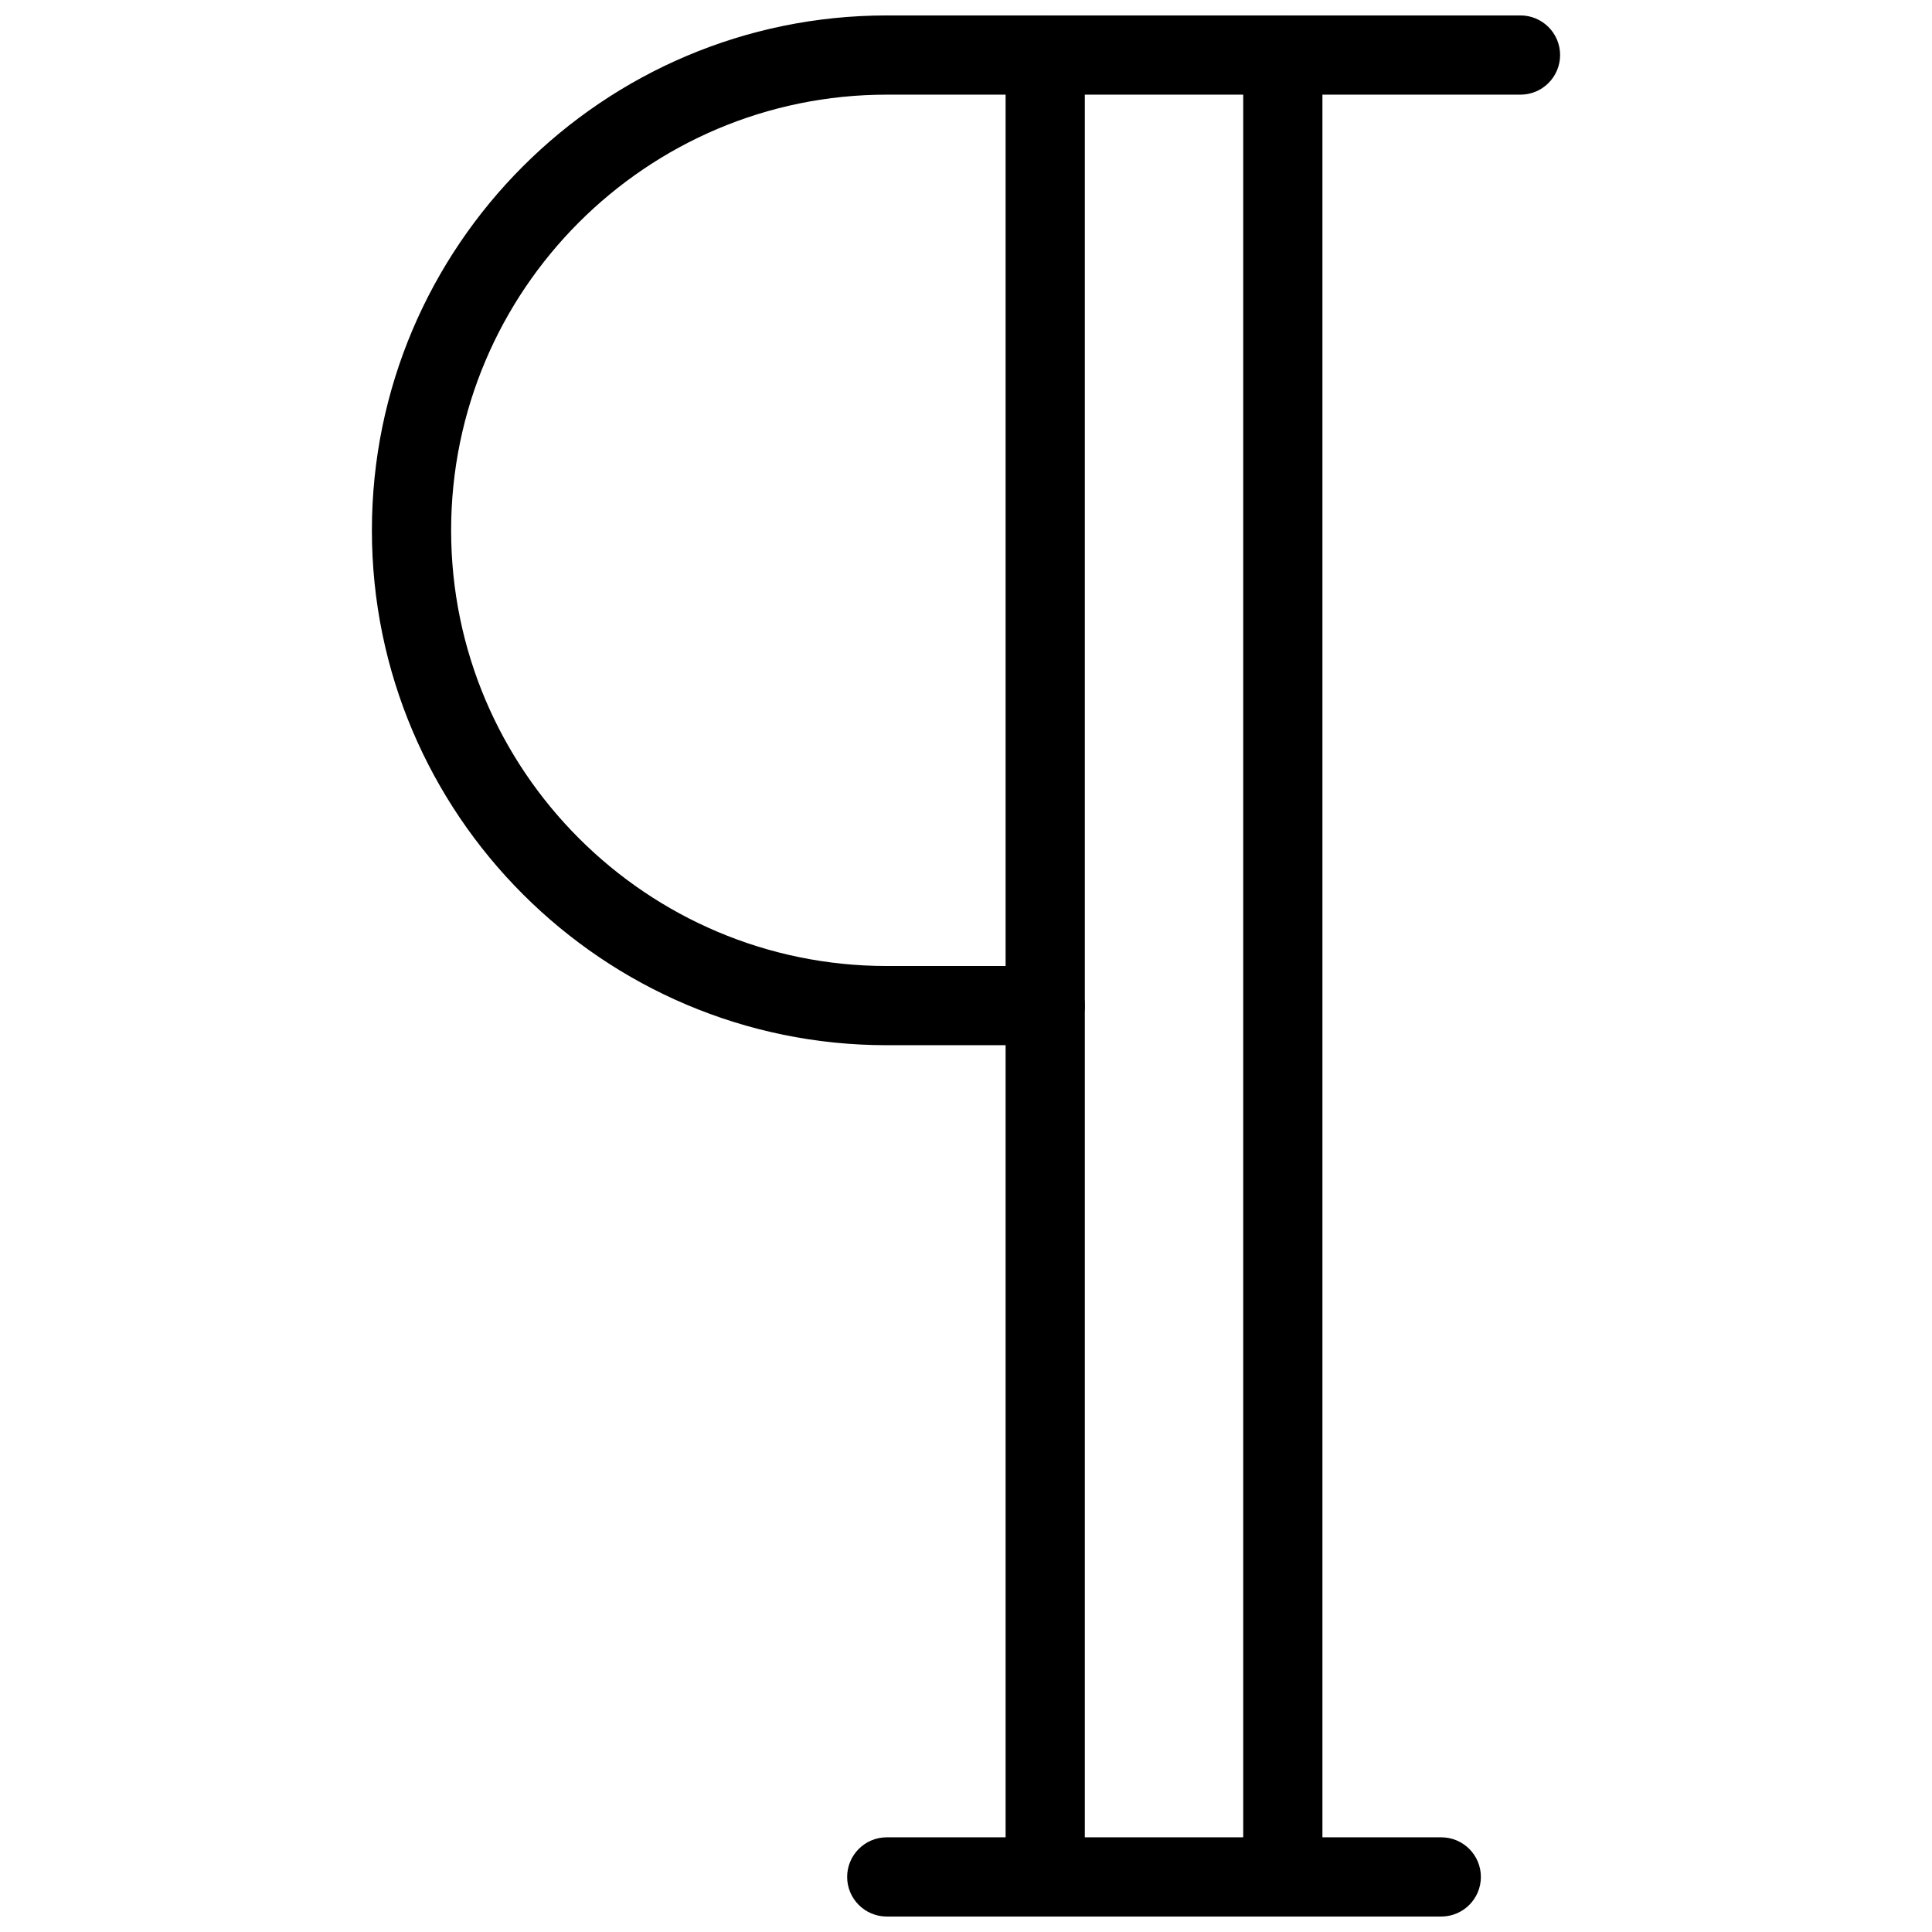
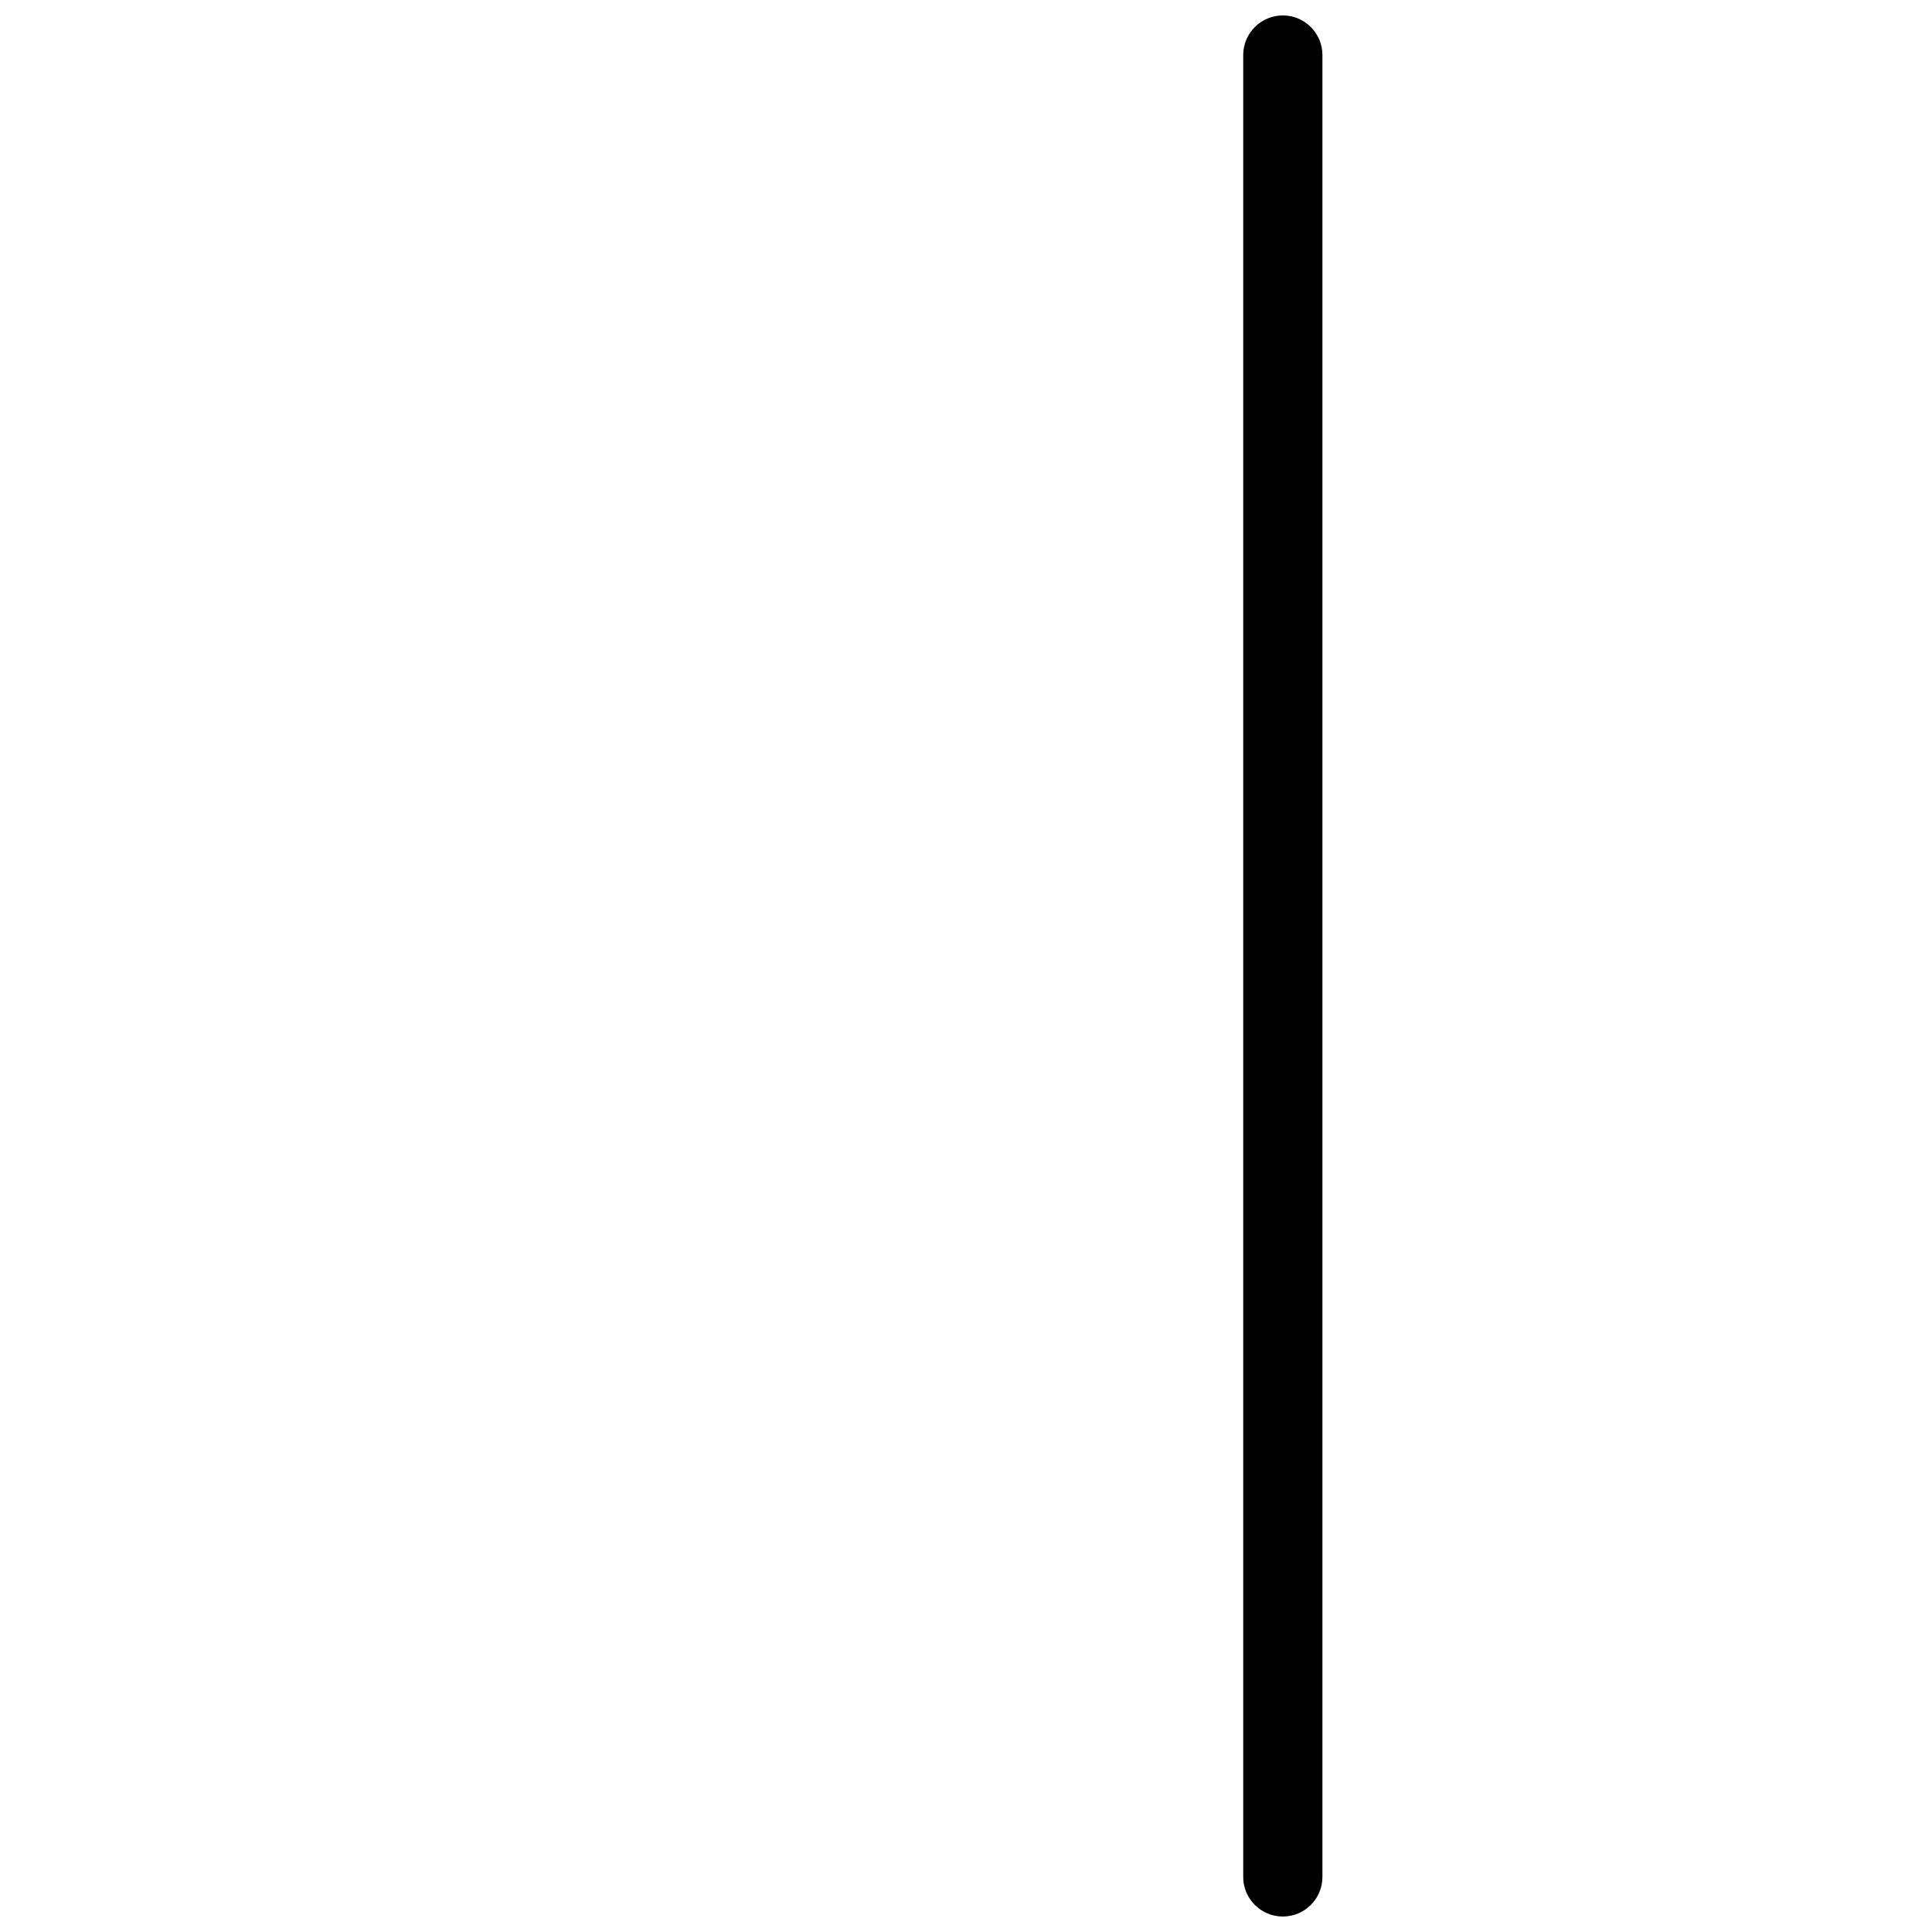
<svg xmlns="http://www.w3.org/2000/svg" width="800px" height="800px" version="1.1" viewBox="144 144 512 512">
  <defs>
    <clipPath id="d">
-       <path d="m242 148.09h316v272.91h-316z" />
-     </clipPath>
+       </clipPath>
    <clipPath id="c">
-       <path d="m410 148.09h22v503.81h-22z" />
-     </clipPath>
+       </clipPath>
    <clipPath id="b">
      <path d="m473 148.09h22v503.81h-22z" />
    </clipPath>
    <clipPath id="a">
-       <path d="m368 630h169v21.902h-169z" />
-     </clipPath>
+       </clipPath>
  </defs>
  <g>
    <g clip-path="url(#d)">
      <path d="m420.99 420.99h-41.984c-75.234 0-136.45-61.211-136.45-136.45s61.211-136.45 136.45-136.45h167.94c5.793 0 10.496 4.703 10.496 10.496-0.004 5.793-4.703 10.496-10.5 10.496h-167.94c-63.645 0-115.45 51.789-115.45 115.46s51.809 115.46 115.46 115.46h41.984c5.793 0 10.496 4.703 10.496 10.496 0 5.793-4.703 10.496-10.496 10.496z" />
    </g>
    <g clip-path="url(#c)">
-       <path d="m420.99 651.9c-5.793 0-10.496-4.703-10.496-10.496v-482.82c0-5.793 4.699-10.496 10.496-10.496 5.793 0 10.496 4.703 10.496 10.496v482.82c0 5.793-4.703 10.496-10.496 10.496z" />
-     </g>
+       </g>
    <g clip-path="url(#b)">
      <path d="m483.96 651.9c-5.793 0-10.496-4.703-10.496-10.496v-482.82c0.004-5.793 4.703-10.496 10.496-10.496 5.793 0 10.496 4.703 10.496 10.496v482.82c0 5.793-4.699 10.496-10.496 10.496z" />
    </g>
    <g clip-path="url(#a)">
      <path d="m525.95 651.9h-146.95c-5.793 0-10.496-4.703-10.496-10.496 0.004-5.793 4.703-10.496 10.5-10.496h146.95c5.793 0 10.496 4.703 10.496 10.496-0.004 5.793-4.703 10.496-10.5 10.496z" />
    </g>
  </g>
</svg>